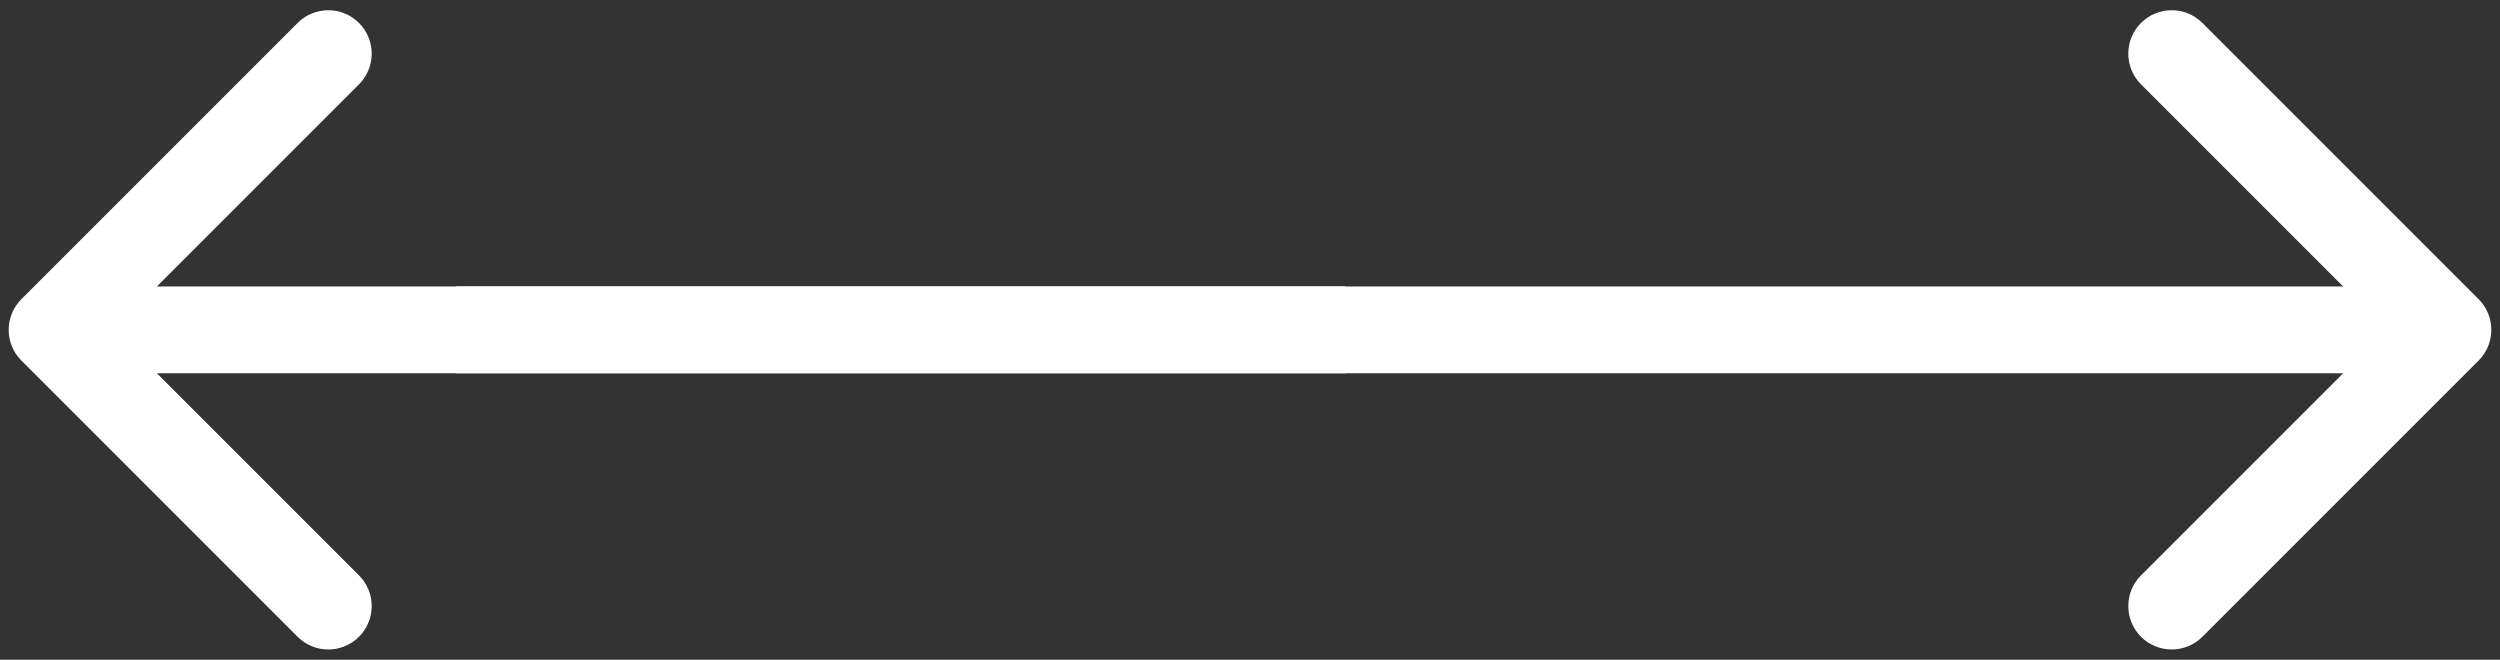
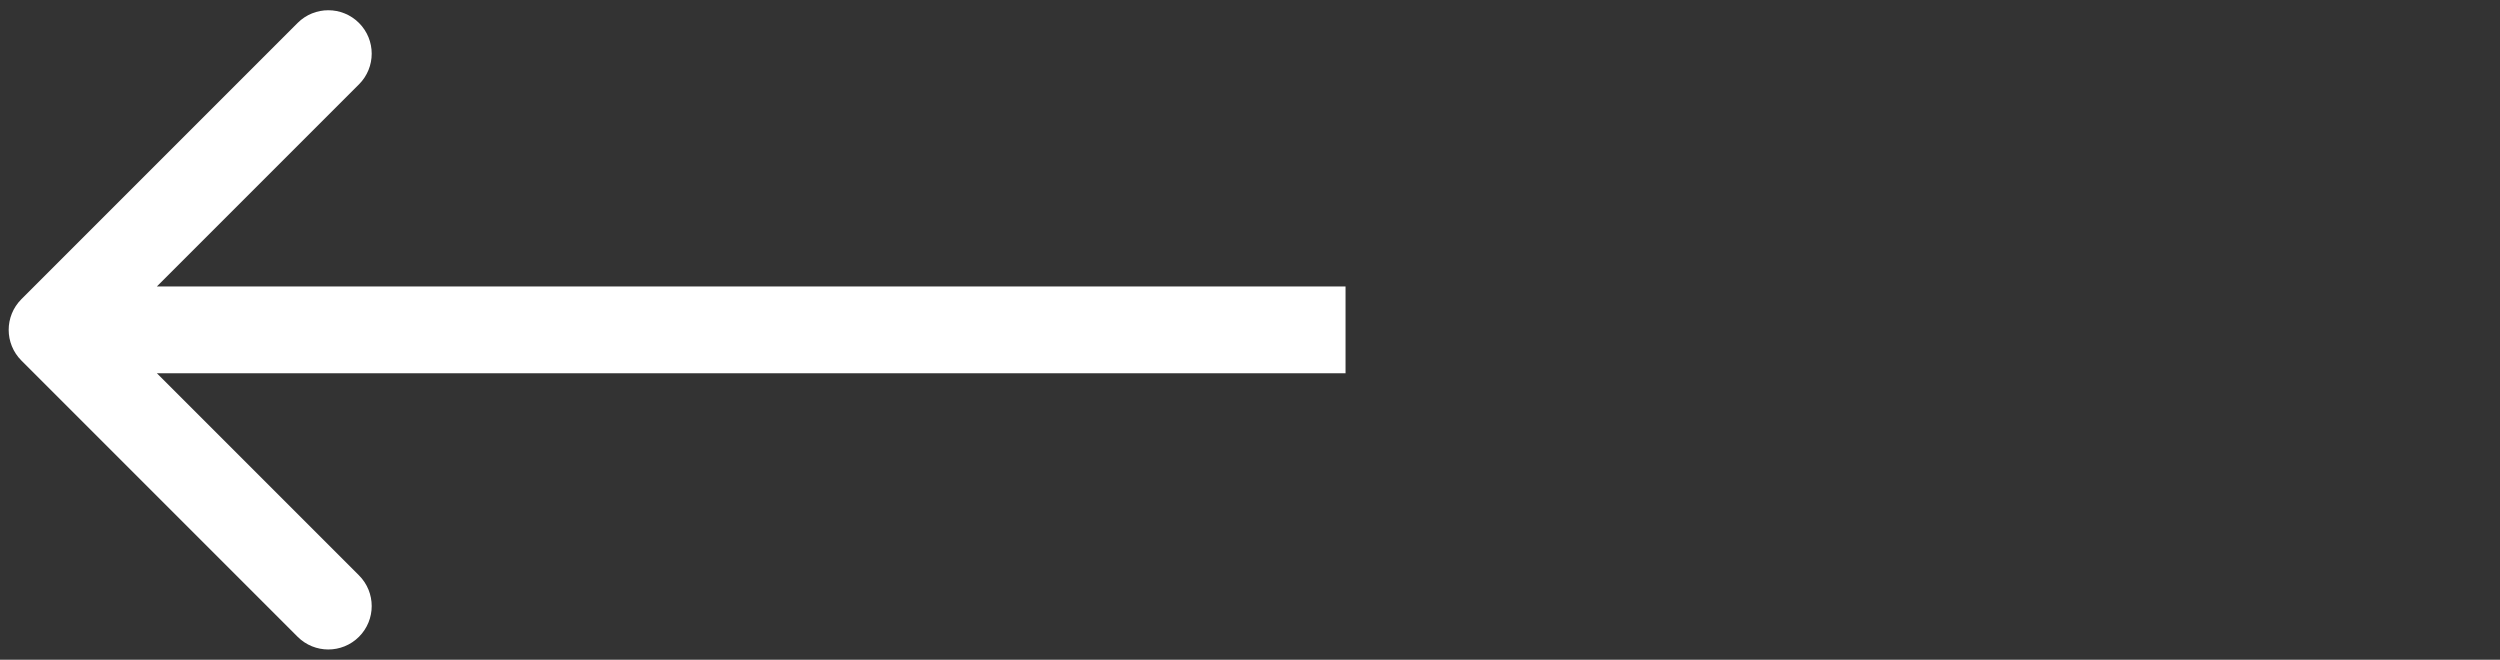
<svg xmlns="http://www.w3.org/2000/svg" width="144" height="38" viewBox="0 0 144 38" fill="none">
  <rect x="0" y="0" width="144" height="38" fill="#333333" stroke="none" />
-   <path d="M142.768 20.768C143.744 19.791 143.744 18.209 142.768 17.232L126.858 1.322C125.882 0.346 124.299 0.346 123.322 1.322C122.346 2.299 122.346 3.882 123.322 4.858L137.464 19L123.322 33.142C122.346 34.118 122.346 35.701 123.322 36.678C124.299 37.654 125.882 37.654 126.858 36.678L142.768 20.768ZM26.282 21.5H141V16.5H26.282V21.5Z" fill="white" />
  <path d="M1.233 17.232C0.256 18.209 0.256 19.791 1.233 20.768L17.142 36.678C18.119 37.654 19.702 37.654 20.678 36.678C21.654 35.701 21.654 34.118 20.678 33.142L6.536 19L20.678 4.858C21.654 3.882 21.654 2.299 20.678 1.322C19.702 0.346 18.119 0.346 17.142 1.322L1.233 17.232ZM77.503 16.5L3 16.5L3 21.5L77.503 21.5L77.503 16.5Z" fill="white" />
</svg>